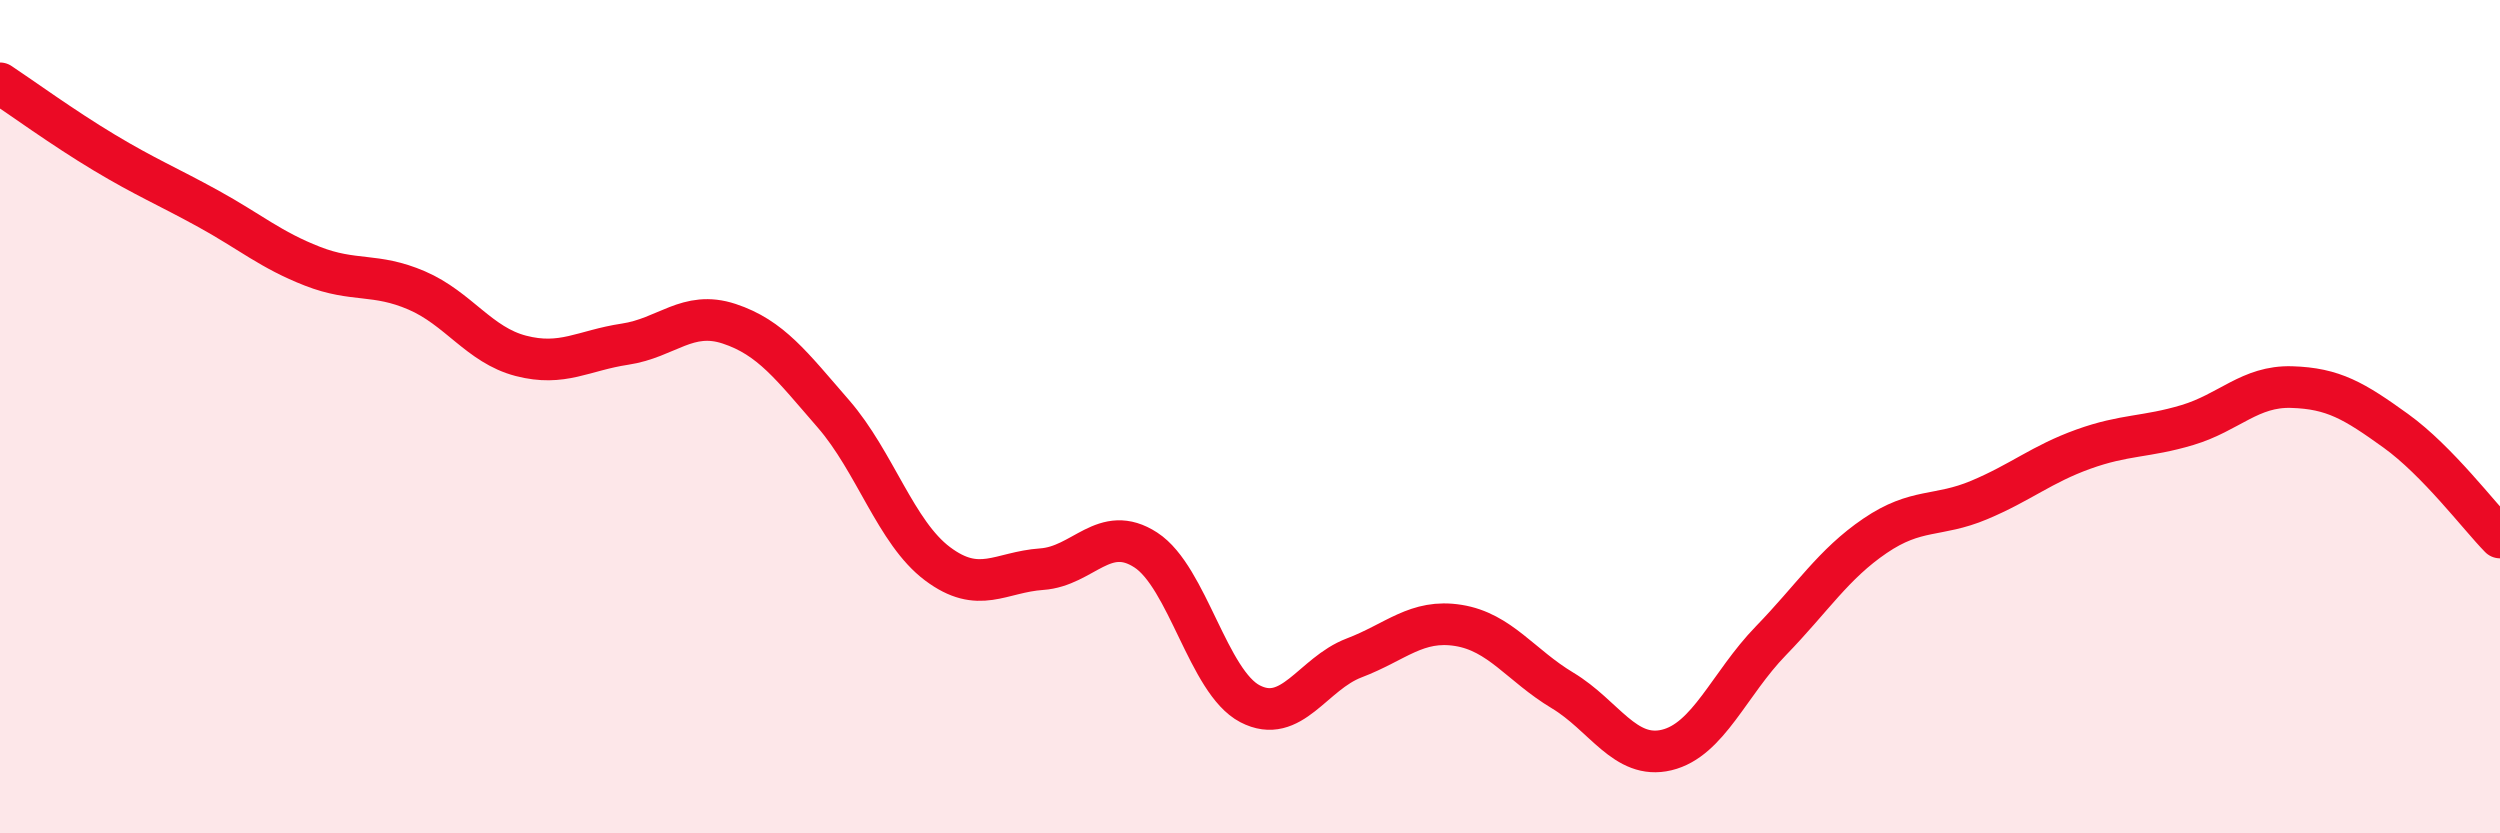
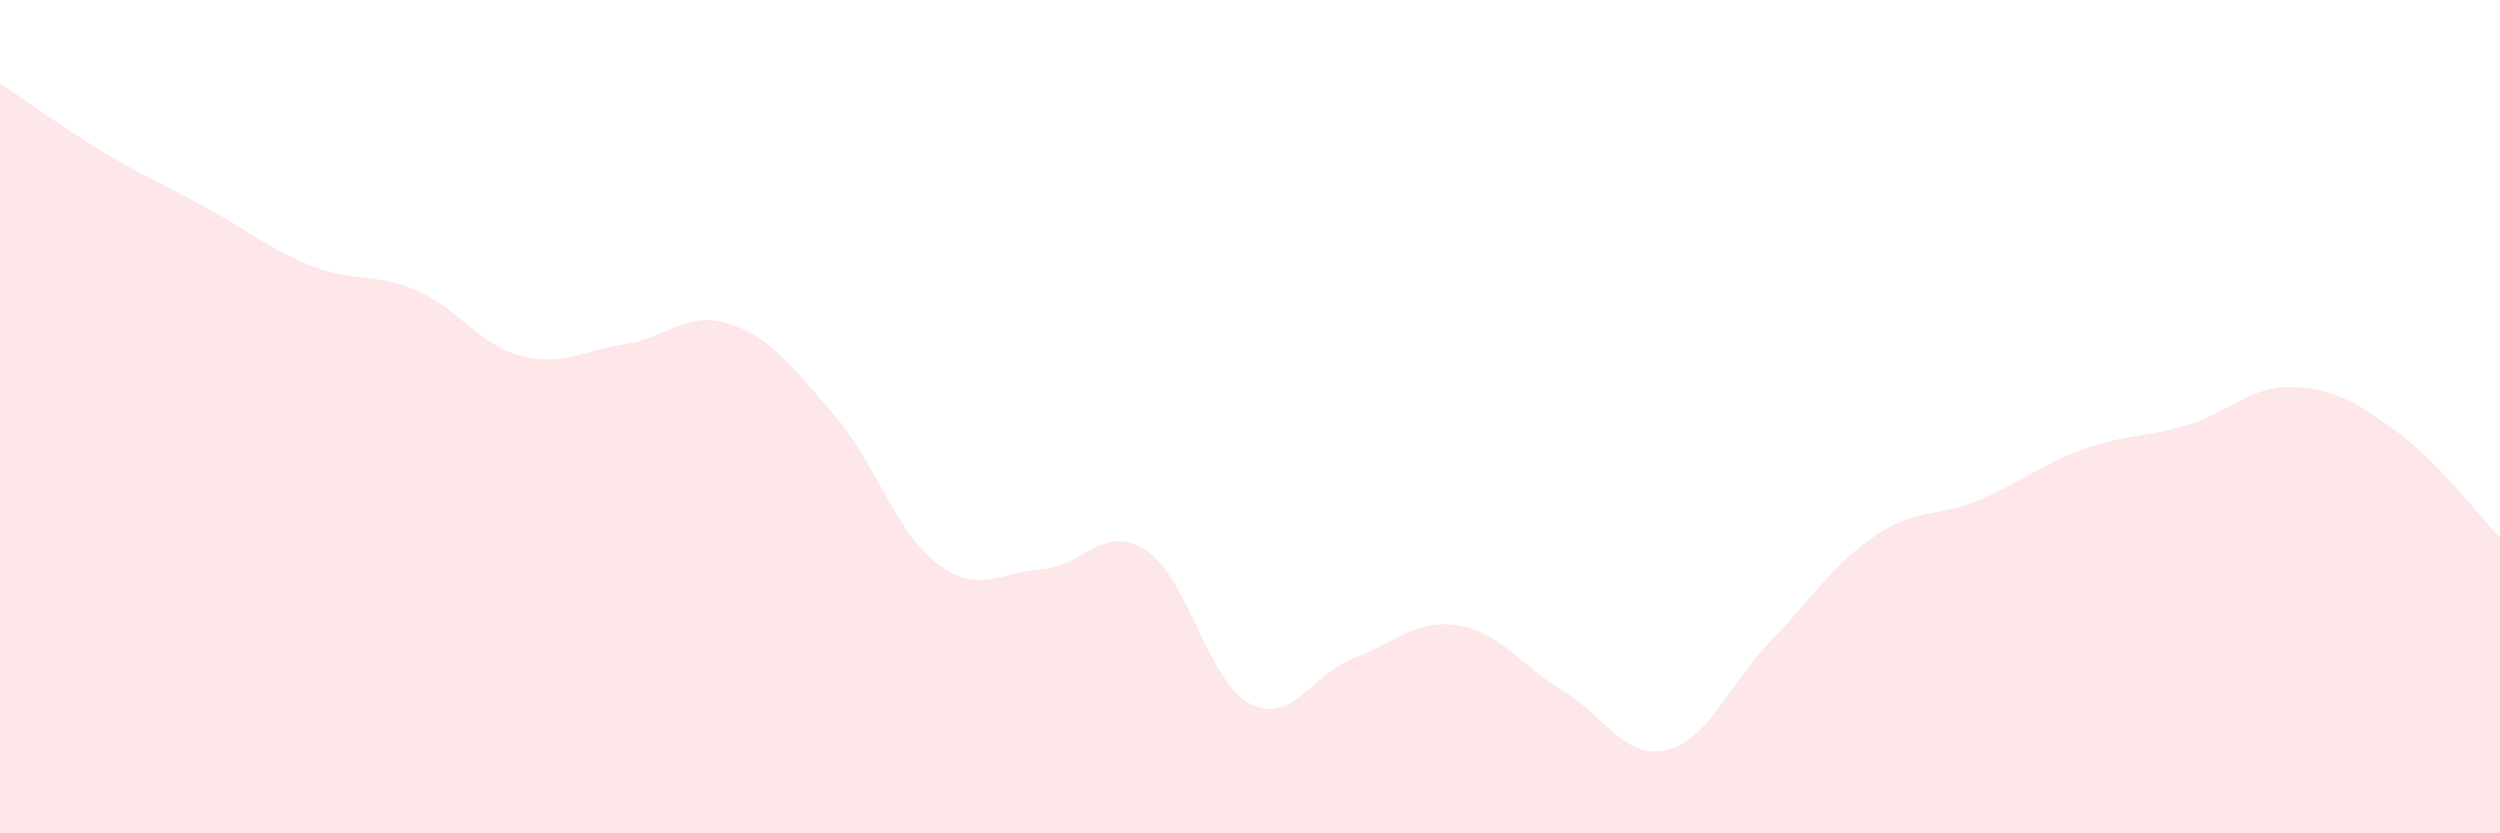
<svg xmlns="http://www.w3.org/2000/svg" width="60" height="20" viewBox="0 0 60 20">
  <path d="M 0,2 C 0.5,2.33 1.5,3.06 2.5,3.66 C 3.5,4.26 4,4.46 5,5.01 C 6,5.56 6.5,6 7.5,6.39 C 8.5,6.78 9,6.54 10,6.97 C 11,7.4 11.5,8.28 12.5,8.54 C 13.5,8.8 14,8.41 15,8.26 C 16,8.11 16.5,7.44 17.5,7.77 C 18.5,8.1 19,8.78 20,9.93 C 21,11.08 21.5,12.78 22.5,13.53 C 23.5,14.28 24,13.73 25,13.66 C 26,13.59 26.5,12.55 27.5,13.2 C 28.5,13.85 29,16.37 30,16.89 C 31,17.41 31.5,16.17 32.5,15.79 C 33.5,15.41 34,14.85 35,15.01 C 36,15.17 36.5,15.97 37.5,16.57 C 38.5,17.17 39,18.24 40,18 C 41,17.76 41.5,16.41 42.5,15.38 C 43.5,14.35 44,13.54 45,12.86 C 46,12.18 46.5,12.42 47.5,12 C 48.5,11.58 49,11.14 50,10.78 C 51,10.42 51.5,10.5 52.5,10.2 C 53.5,9.9 54,9.26 55,9.29 C 56,9.32 56.5,9.62 57.5,10.34 C 58.5,11.06 59.5,12.39 60,12.9L60 20L0 20Z" fill="#EB0A25" opacity="0.1" stroke-linecap="round" stroke-linejoin="round" />
-   <path d="M 0,2 C 0.5,2.33 1.5,3.06 2.5,3.66 C 3.5,4.26 4,4.46 5,5.01 C 6,5.56 6.5,6 7.5,6.39 C 8.5,6.78 9,6.54 10,6.97 C 11,7.4 11.5,8.28 12.5,8.54 C 13.5,8.8 14,8.41 15,8.26 C 16,8.11 16.5,7.44 17.5,7.77 C 18.5,8.1 19,8.78 20,9.93 C 21,11.08 21.5,12.78 22.5,13.53 C 23.5,14.28 24,13.73 25,13.66 C 26,13.59 26.5,12.55 27.5,13.2 C 28.5,13.85 29,16.37 30,16.89 C 31,17.41 31.5,16.17 32.5,15.79 C 33.5,15.41 34,14.85 35,15.01 C 36,15.17 36.5,15.97 37.5,16.57 C 38.5,17.17 39,18.24 40,18 C 41,17.76 41.5,16.41 42.5,15.38 C 43.5,14.35 44,13.54 45,12.86 C 46,12.18 46.5,12.42 47.5,12 C 48.5,11.58 49,11.14 50,10.78 C 51,10.42 51.5,10.5 52.5,10.2 C 53.5,9.9 54,9.26 55,9.29 C 56,9.32 56.5,9.62 57.5,10.34 C 58.5,11.06 59.5,12.39 60,12.9" stroke="#EB0A25" stroke-width="1" fill="none" stroke-linecap="round" stroke-linejoin="round" />
</svg>